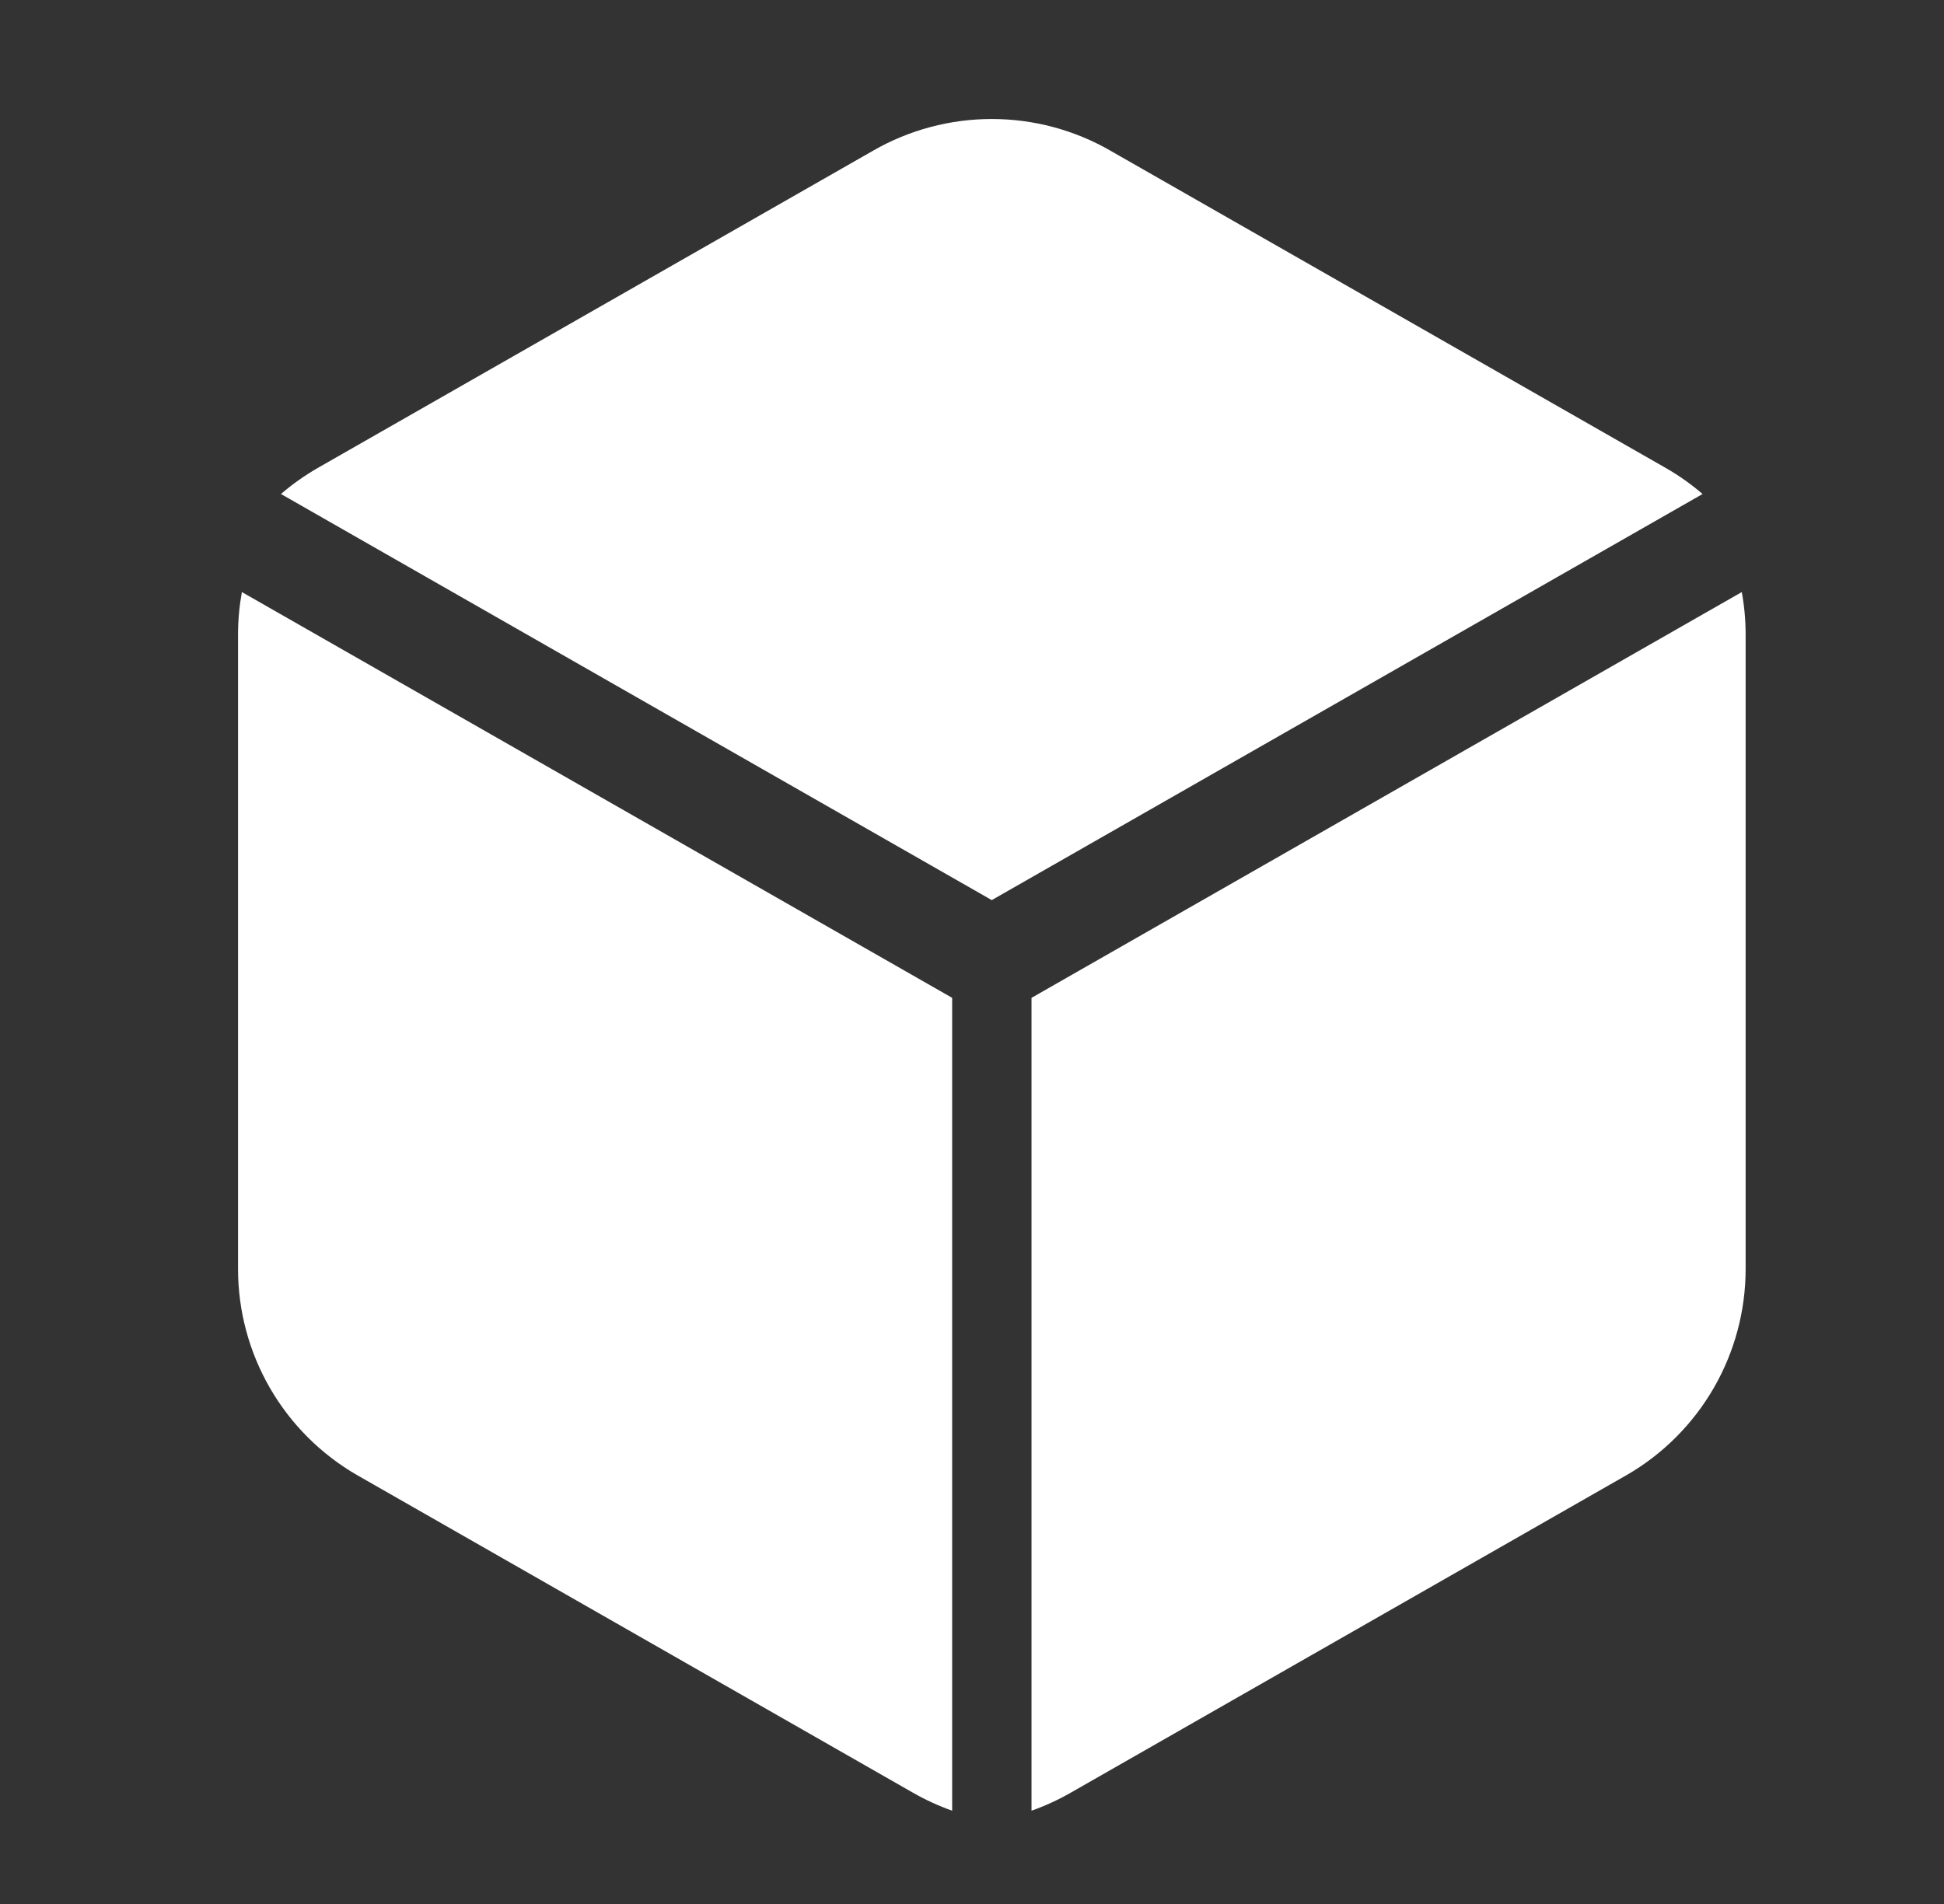
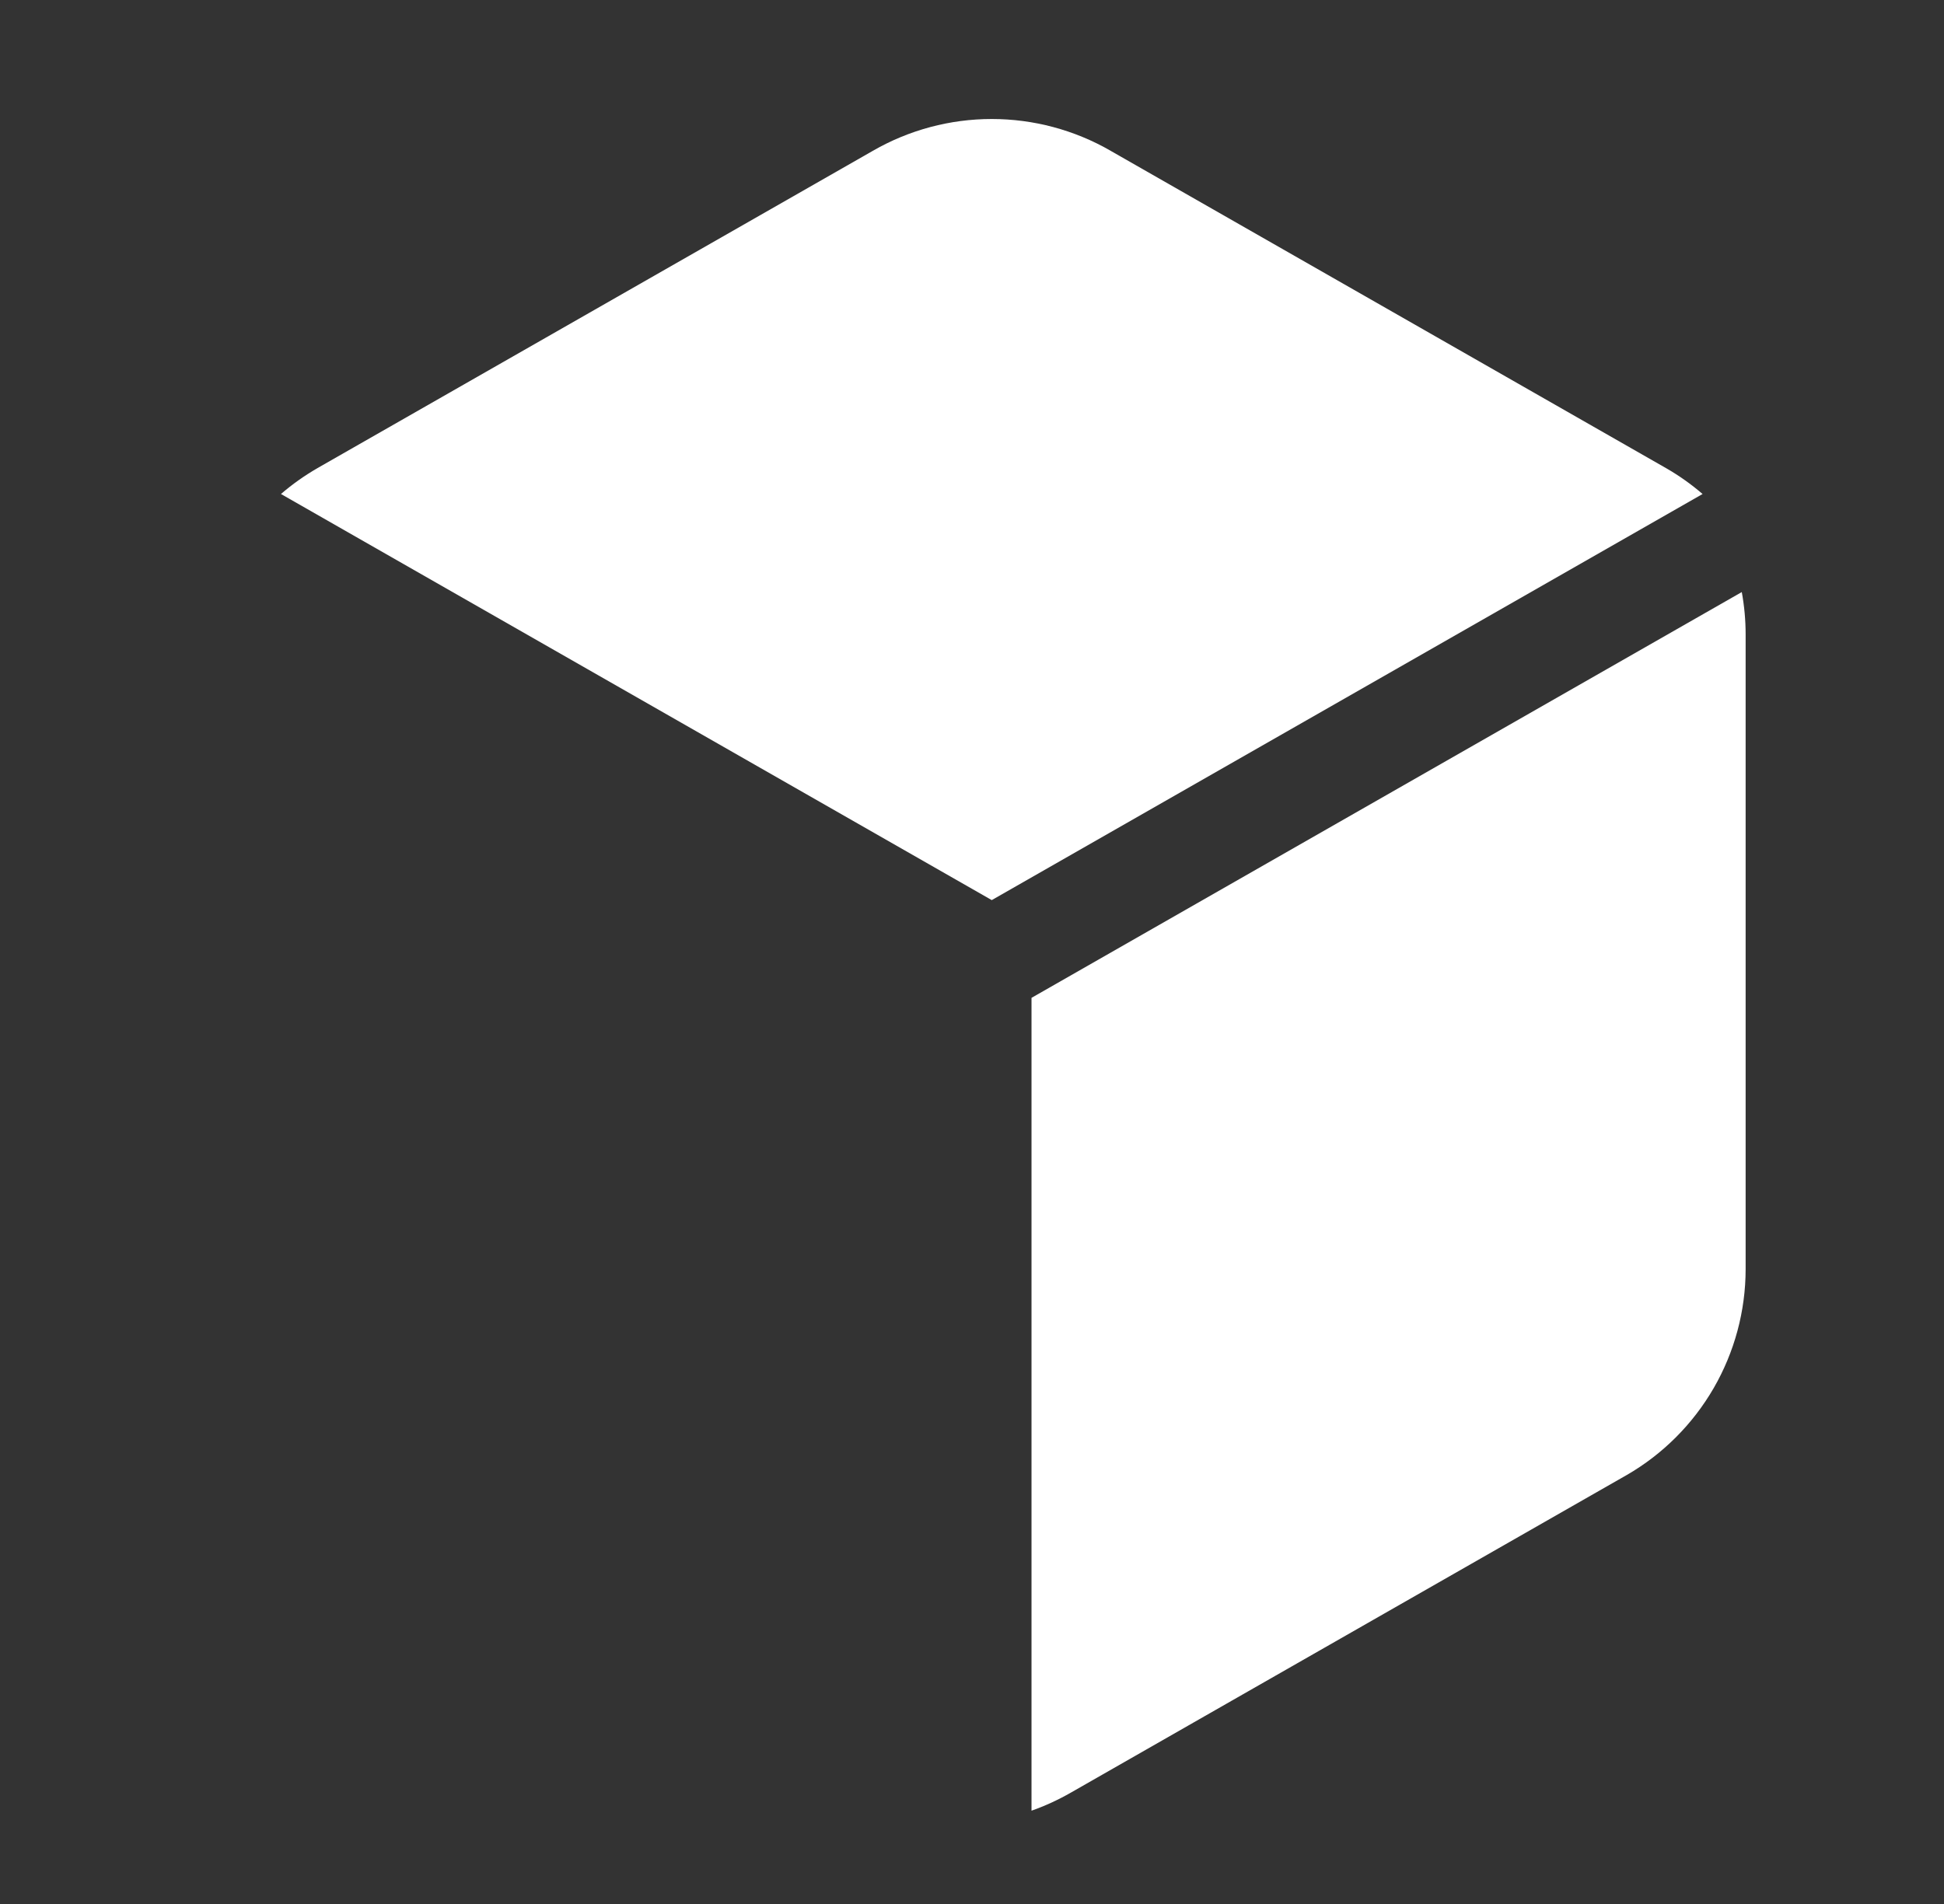
<svg xmlns="http://www.w3.org/2000/svg" width="49" height="48" viewBox="0 0 49 48" fill="none">
  <rect x="0" y="0" width="49" height="48" fill="#333333" stroke="none" />
  <path d="M22.003 3.801C22.914 3.276 23.947 3 24.998 3C26.05 3 27.083 3.276 27.994 3.801L27.998 3.804L41.998 11.804C42.325 11.992 42.631 12.21 42.915 12.454L24.998 22.692L7.082 12.454C7.365 12.21 7.672 11.992 7.998 11.804L8.006 11.799L22.003 3.801Z" fill="white" />
-   <path d="M6.097 14.926C6.033 15.277 6 15.634 6 15.993V31.998C6.001 33.05 6.279 34.083 6.805 34.994C7.332 35.905 8.089 36.661 9 37.188L9.008 37.192L23 45.188L23.004 45.19C23.322 45.373 23.656 45.527 24 45.648V25.156L6.097 14.926Z" fill="white" />
-   <path d="M26 45.648C26.344 45.527 26.678 45.373 26.996 45.19L27 45.188L40.992 37.192L41 37.188C41.911 36.662 42.668 35.905 43.195 34.994C43.721 34.083 43.999 33.05 44 31.998V15.994C44 15.634 43.967 15.277 43.903 14.926L26 25.156V45.648Z" fill="white" />
+   <path d="M26 45.648C26.344 45.527 26.678 45.373 26.996 45.19L27 45.188L40.992 37.192L41 37.188C41.911 36.662 42.668 35.905 43.195 34.994C43.721 34.083 43.999 33.05 44 31.998V15.994C44 15.634 43.967 15.277 43.903 14.926L26 25.156V45.648" fill="white" />
</svg>